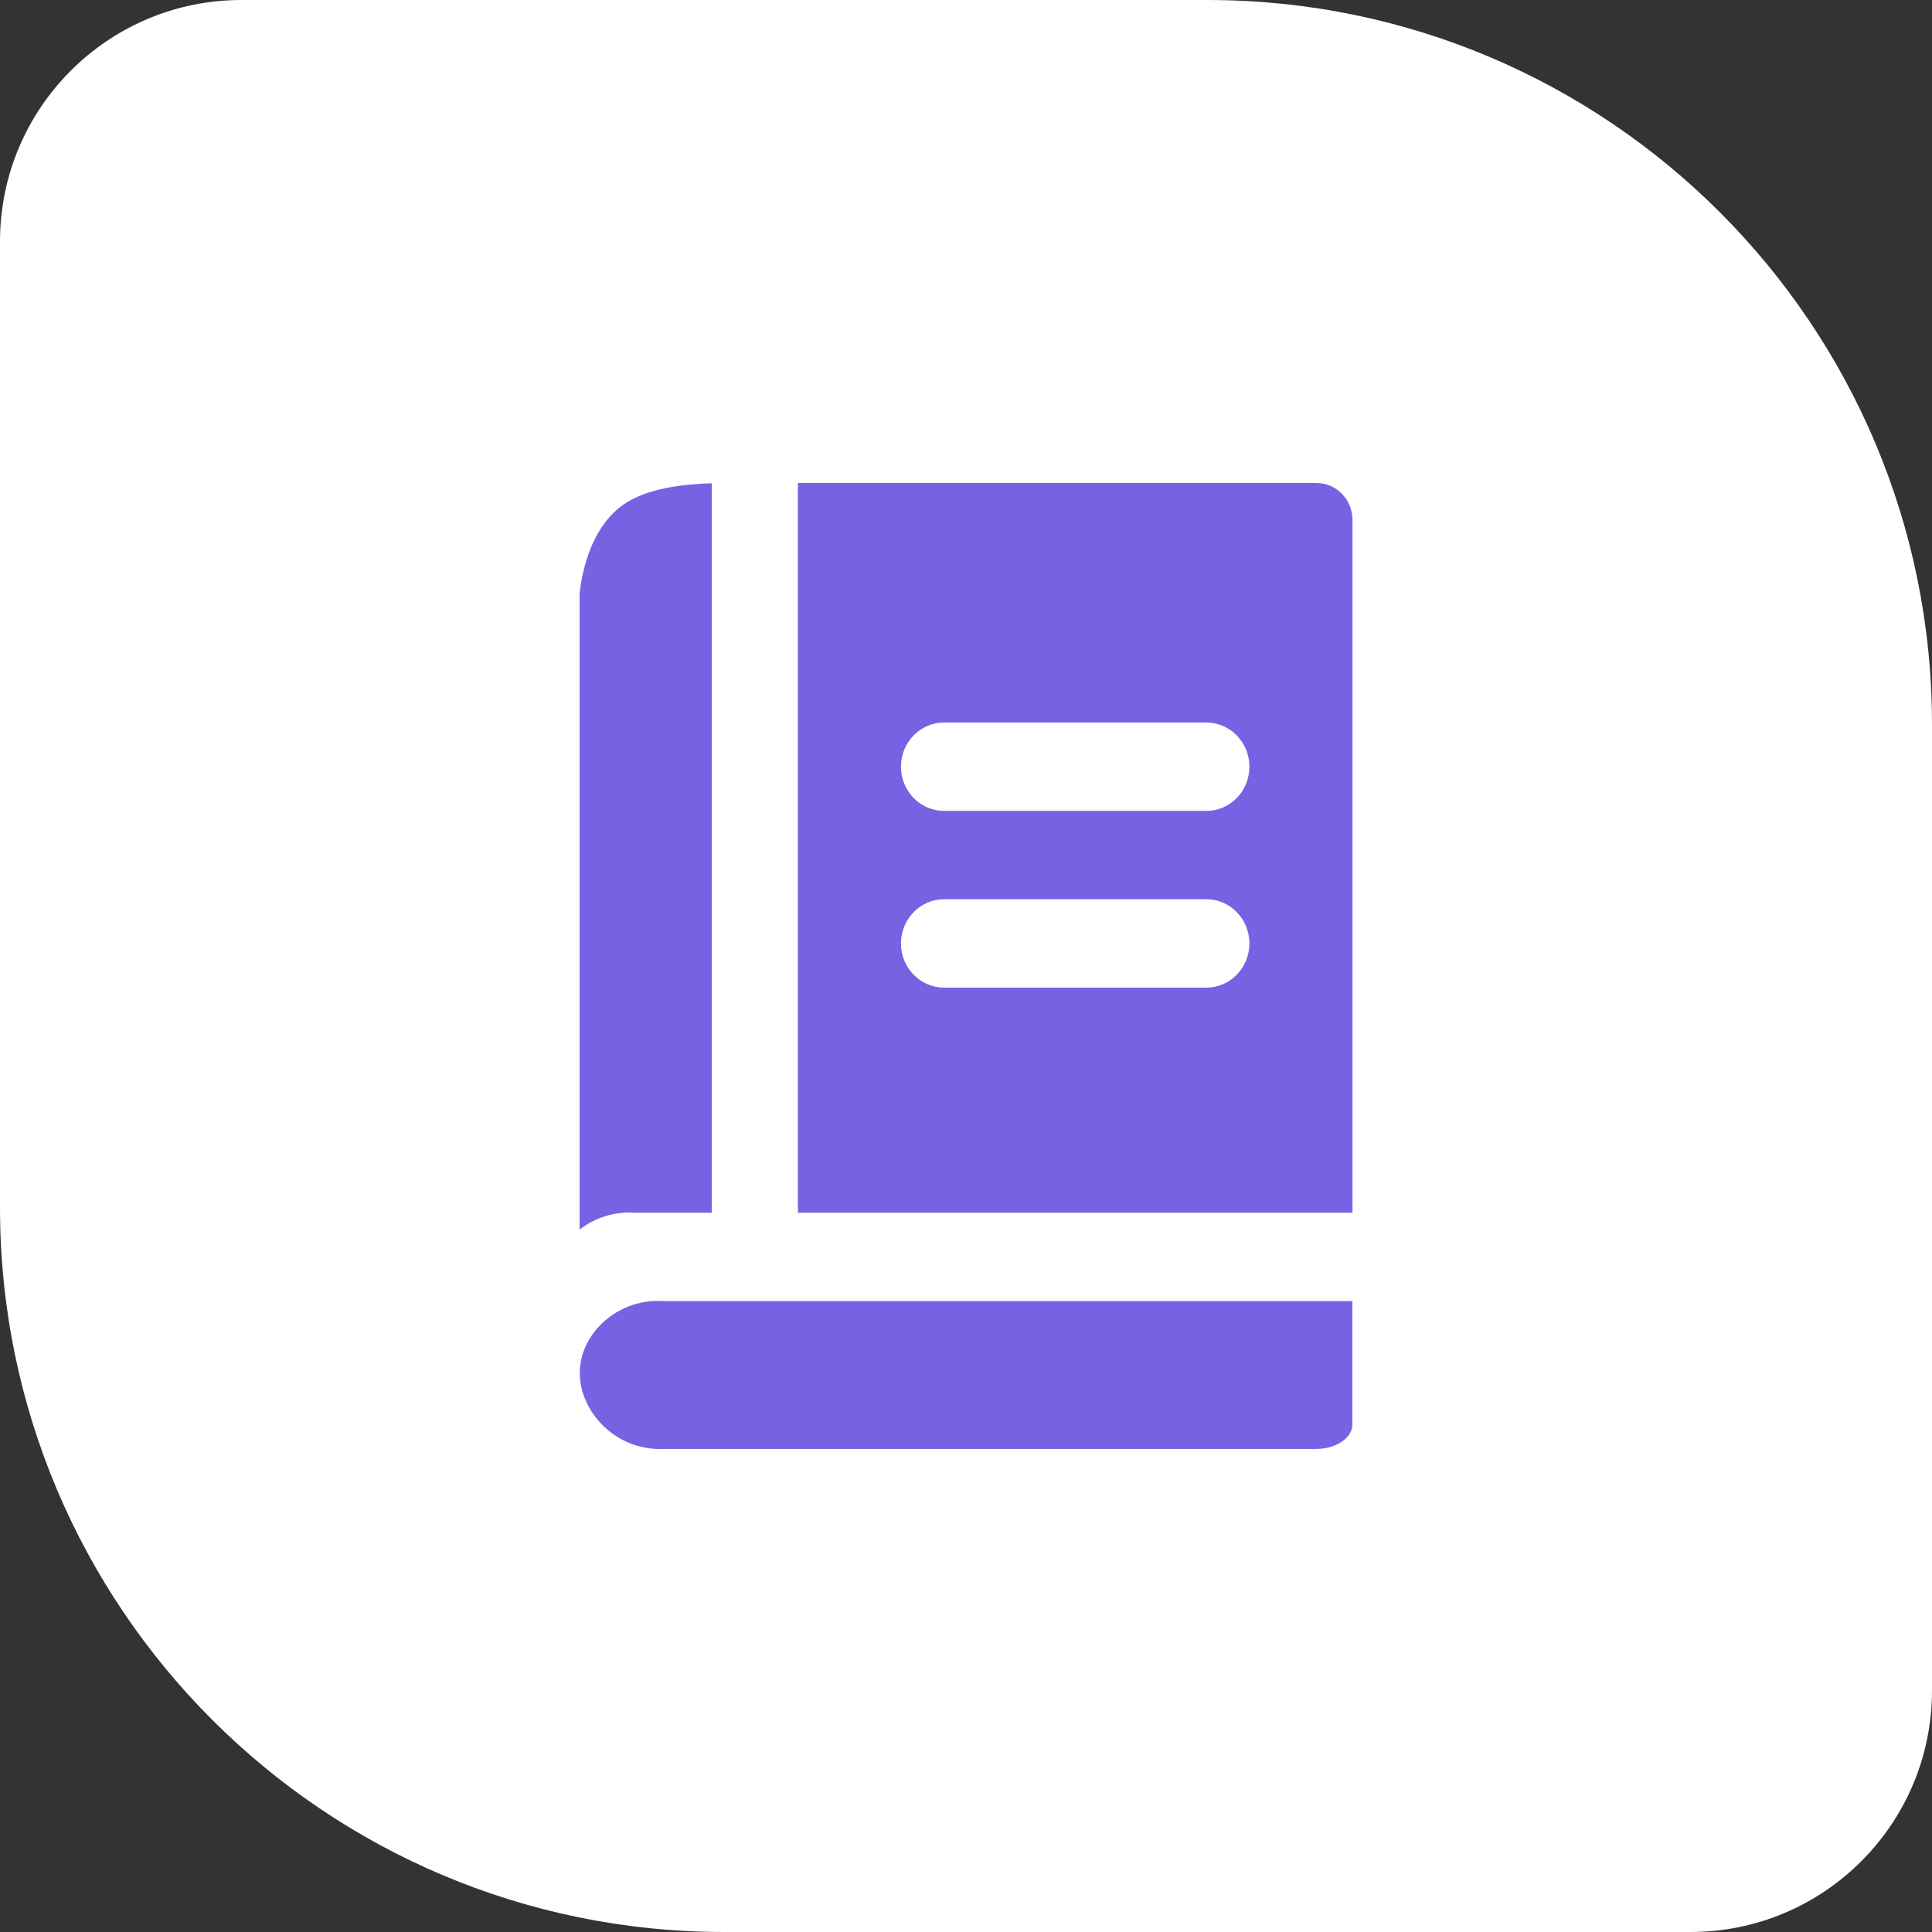
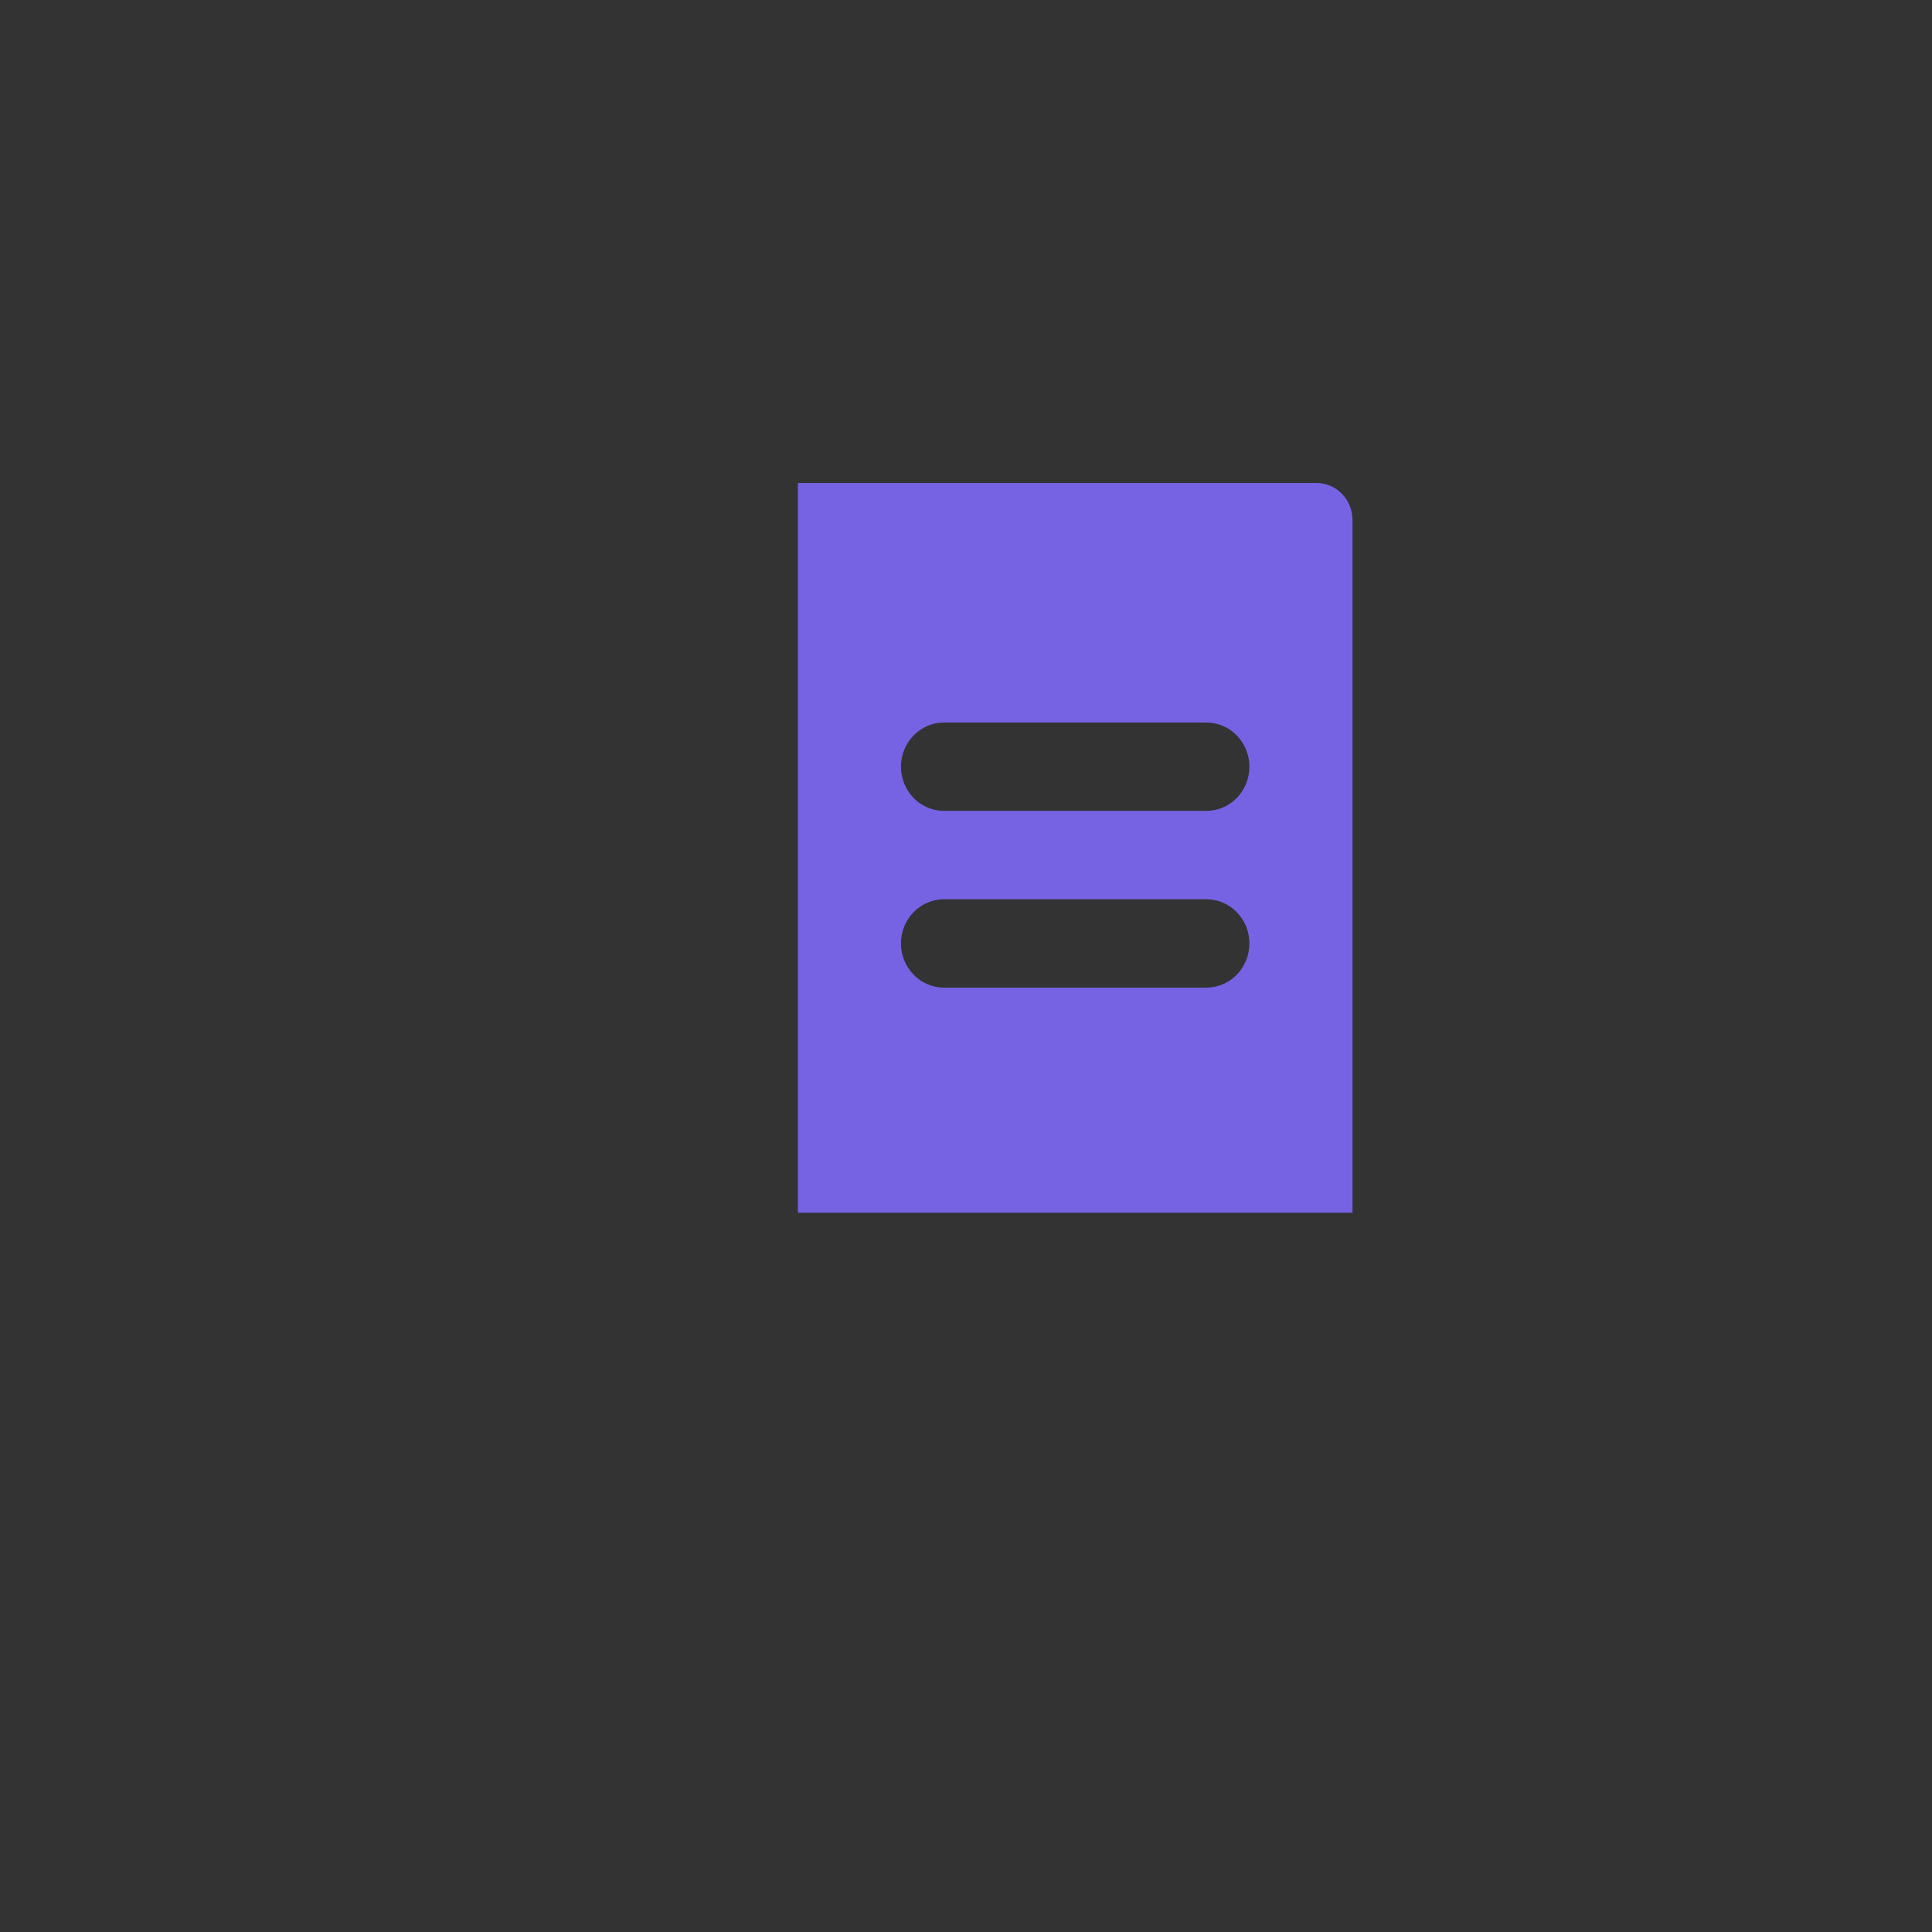
<svg xmlns="http://www.w3.org/2000/svg" width="80" height="80" viewBox="0 0 80 80" fill="none">
  <rect x="0" y="0" width="80" height="80" fill="#333333" stroke="none" />
-   <path d="M0 10C0 4.477 4.477 0 10 0H50C66.569 0 80 13.431 80 30V70C80 75.523 75.523 80 70 80H30C13.431 80 0 66.569 0 50V10Z" fill="white" />
-   <path d="M29.471 20.011V50.216H26.291C25.414 50.158 24.612 50.438 24 50.914V24.592C24.05 24.098 24.323 21.837 25.934 20.815C26.999 20.14 28.59 20.043 29.471 20.011Z" fill="#7663E3" />
-   <path d="M55.999 53.875V58.977C55.999 59.539 55.331 59.997 54.508 59.997H27.478C25.384 60.09 23.834 58.269 24.023 56.562C24.189 55.067 25.676 53.755 27.478 53.875H55.999Z" fill="#7663E3" />
  <path d="M54.512 20H33.039V50.216H56.004V21.531C56.004 20.685 55.336 20 54.512 20ZM49.953 40.895H39.09C38.106 40.895 37.307 40.076 37.307 39.065C37.307 38.055 38.106 37.236 39.09 37.236H49.953C50.937 37.236 51.735 38.055 51.735 39.065C51.735 40.076 50.937 40.895 49.953 40.895ZM49.953 33.577H39.09C38.106 33.577 37.307 32.759 37.307 31.747C37.307 30.738 38.106 29.918 39.09 29.918H49.953C50.937 29.918 51.735 30.738 51.735 31.747C51.735 32.759 50.937 33.577 49.953 33.577Z" fill="#7663E3" />
</svg>